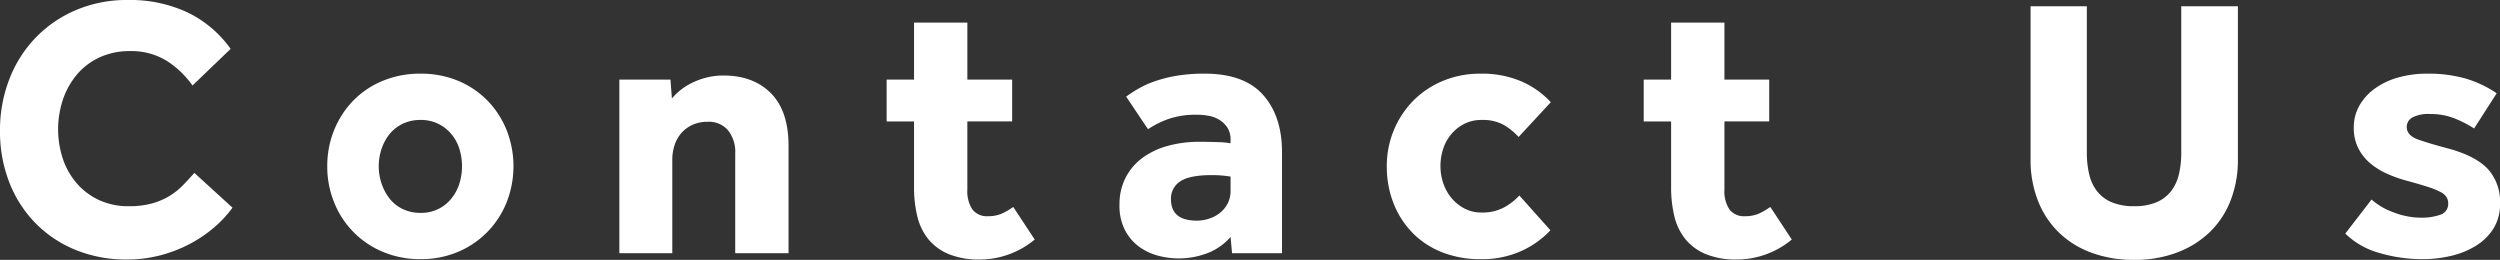
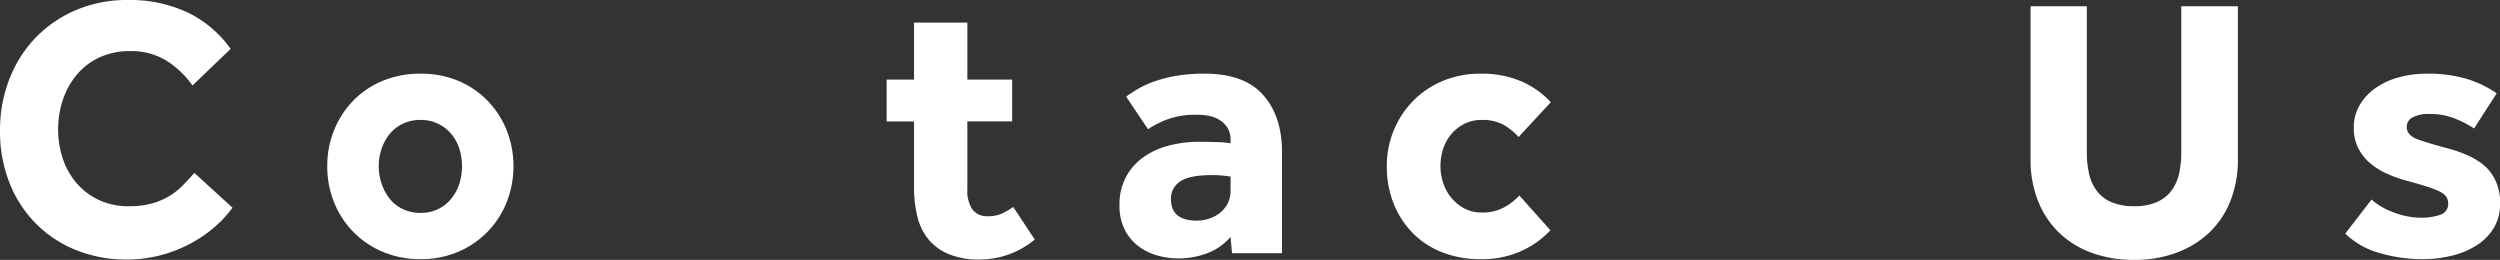
<svg xmlns="http://www.w3.org/2000/svg" width="609.538" height="63.364" viewBox="0 0 609.538 63.364">
  <rect x="0" y="0" width="609.538" height="63.364" fill="#333333" stroke="none" />
  <defs>
    <clipPath id="clip-path">
      <rect id="Rectangle_1" data-name="Rectangle 1" width="609.538" height="63.364" transform="translate(0 0)" fill="none" />
    </clipPath>
  </defs>
  <g id="Group_2" data-name="Group 2" transform="translate(0 0)">
    <g id="Group_1" data-name="Group 1" clip-path="url(#clip-path)">
      <path id="Path_1" data-name="Path 1" d="M56.685,50.637a28.116,28.116,0,0,1-4.6,4.92,32.152,32.152,0,0,1-6,4.017,33.752,33.752,0,0,1-7.13,2.708,31.818,31.818,0,0,1-7.989.992,32.592,32.592,0,0,1-12.546-2.347,28.977,28.977,0,0,1-9.793-6.544,29.4,29.4,0,0,1-6.364-9.929A34.061,34.061,0,0,1,0,31.863a34.269,34.269,0,0,1,2.257-12.5A30.219,30.219,0,0,1,8.621,9.252a29.908,29.908,0,0,1,9.838-6.769A31.577,31.577,0,0,1,31.141,0,33.032,33.032,0,0,1,45.809,3.07a27.647,27.647,0,0,1,10.425,8.845l-9.3,8.936a22.4,22.4,0,0,0-6.409-6.093,16.42,16.42,0,0,0-8.845-2.3,17.347,17.347,0,0,0-7.311,1.49,15.931,15.931,0,0,0-5.507,4.107,18.713,18.713,0,0,0-3.475,6.093,22.961,22.961,0,0,0,0,14.758,17.748,17.748,0,0,0,3.475,5.957,16.176,16.176,0,0,0,5.416,3.971,16.957,16.957,0,0,0,7.131,1.445,20.819,20.819,0,0,0,5.641-.678,16.972,16.972,0,0,0,4.242-1.805,16.618,16.618,0,0,0,3.3-2.618q1.443-1.488,2.8-3.023Z" fill="#fff" />
      <path id="Path_2" data-name="Path 2" d="M79.792,40.527a23.126,23.126,0,0,1,1.67-8.8,22.19,22.19,0,0,1,4.648-7.176,21.407,21.407,0,0,1,7.176-4.829,23.677,23.677,0,0,1,9.252-1.76,23.357,23.357,0,0,1,9.207,1.76,21.513,21.513,0,0,1,7.13,4.829,22.209,22.209,0,0,1,4.649,7.176,24.023,24.023,0,0,1,0,17.6,21.827,21.827,0,0,1-11.779,12.05,22.866,22.866,0,0,1-9.207,1.805,23.179,23.179,0,0,1-9.252-1.805,21.707,21.707,0,0,1-11.824-12.05,23.124,23.124,0,0,1-1.67-8.8M102.538,51.9a9.342,9.342,0,0,0,7.537-3.52,10.977,10.977,0,0,0,1.941-3.656,14.27,14.27,0,0,0,0-8.393,10.5,10.5,0,0,0-1.941-3.612,9.835,9.835,0,0,0-3.2-2.527,9.559,9.559,0,0,0-4.333-.947,9.837,9.837,0,0,0-4.377.947,9.221,9.221,0,0,0-3.205,2.527,11.577,11.577,0,0,0-1.94,3.612,13.326,13.326,0,0,0,0,8.393,12.14,12.14,0,0,0,1.94,3.656,8.981,8.981,0,0,0,3.205,2.573,9.837,9.837,0,0,0,4.377.947" fill="#fff" />
-       <path id="Path_3" data-name="Path 3" d="M151.008,19.406h12.456l.361,4.6a14.867,14.867,0,0,1,5.461-4.062,16.987,16.987,0,0,1,7.086-1.534q7.311,0,11.6,4.332t4.288,12.817V61.739h-13V37.368a8.368,8.368,0,0,0-1.76-5.6,6.1,6.1,0,0,0-4.919-2.076,8.8,8.8,0,0,0-3.791.768,8.019,8.019,0,0,0-2.708,2.03,8.491,8.491,0,0,0-1.625,2.933,11.5,11.5,0,0,0-.541,3.566V61.739H151.008Z" fill="#fff" />
      <path id="Path_4" data-name="Path 4" d="M222.856,29.607h-6.679v-10.2h6.679V5.506h13v13.9h10.921v10.2H235.854v16.7a7.939,7.939,0,0,0,1.218,4.739,4.429,4.429,0,0,0,3.837,1.669,8.025,8.025,0,0,0,3.429-.676,17.245,17.245,0,0,0,2.708-1.58l5.235,7.943a21.031,21.031,0,0,1-13.358,4.874,19.357,19.357,0,0,1-7.582-1.309,12.768,12.768,0,0,1-4.964-3.61,13.9,13.9,0,0,1-2.709-5.551,29.813,29.813,0,0,1-.812-7.221Z" fill="#fff" />
      <path id="Path_5" data-name="Path 5" d="M300.03,57.768a14.152,14.152,0,0,1-5.461,3.882,19.586,19.586,0,0,1-12.1.721,13.909,13.909,0,0,1-4.6-2.121,11.746,11.746,0,0,1-3.52-4.016,12.9,12.9,0,0,1-1.4-6.319,14.174,14.174,0,0,1,1.49-6.589,13.828,13.828,0,0,1,4.107-4.829,18.681,18.681,0,0,1,6.183-2.933,28.7,28.7,0,0,1,7.717-.993q2.254,0,4.559.09a18.808,18.808,0,0,1,3.023.271v-.9a5.263,5.263,0,0,0-.677-2.753,6.028,6.028,0,0,0-1.8-1.9,7.349,7.349,0,0,0-2.573-1.084,14.379,14.379,0,0,0-3.069-.315,20.356,20.356,0,0,0-7.175,1.083A23.182,23.182,0,0,0,279.9,31.5l-5.326-7.943a34.212,34.212,0,0,1,3.069-1.985,23.3,23.3,0,0,1,4.062-1.806,32.951,32.951,0,0,1,5.281-1.309,40.717,40.717,0,0,1,6.724-.5q9.657,0,14.261,5.191t4.6,13.945V61.74H300.391Zm0-14.713q-.453-.089-1.715-.226a27.77,27.77,0,0,0-2.888-.134q-5.416,0-7.672,1.534a4.939,4.939,0,0,0-2.257,4.333q0,5.235,6.318,5.234a9.5,9.5,0,0,0,3.024-.5,8.394,8.394,0,0,0,2.618-1.4,7.187,7.187,0,0,0,1.85-2.256,6.619,6.619,0,0,0,.722-3.159Z" fill="#fff" />
      <path id="Path_6" data-name="Path 6" d="M378.017,56.143a22.277,22.277,0,0,1-6.9,4.965,23.086,23.086,0,0,1-10.155,2.076,25.094,25.094,0,0,1-9.342-1.67,20.639,20.639,0,0,1-7.176-4.693,21.561,21.561,0,0,1-4.648-7.176,24.2,24.2,0,0,1-1.67-9.117,22.6,22.6,0,0,1,6.454-15.976,21.9,21.9,0,0,1,7.221-4.829,23.438,23.438,0,0,1,9.161-1.761,24.4,24.4,0,0,1,10.019,1.9,21.29,21.29,0,0,1,7.131,5.055L370.254,33.4a15.345,15.345,0,0,0-3.52-2.889,10.512,10.512,0,0,0-5.506-1.263,9.069,9.069,0,0,0-4.2.947,10.243,10.243,0,0,0-3.159,2.482,10.6,10.6,0,0,0-1.986,3.566,13.482,13.482,0,0,0-.677,4.287,12.912,12.912,0,0,0,.677,4.107,11.081,11.081,0,0,0,1.986,3.611,10.486,10.486,0,0,0,3.159,2.572,8.72,8.72,0,0,0,4.2.993,11,11,0,0,0,5.6-1.309,14.383,14.383,0,0,0,3.61-2.843Z" fill="#fff" />
-       <path id="Path_7" data-name="Path 7" d="M407.441,29.607h-6.679v-10.2h6.679V5.506h13v13.9H431.36v10.2H420.439v16.7a7.939,7.939,0,0,0,1.218,4.739,4.429,4.429,0,0,0,3.837,1.669,8.025,8.025,0,0,0,3.429-.676,17.245,17.245,0,0,0,2.708-1.58l5.235,7.943a21.03,21.03,0,0,1-13.358,4.874,19.357,19.357,0,0,1-7.582-1.309,12.768,12.768,0,0,1-4.964-3.61,13.9,13.9,0,0,1-2.709-5.551,29.814,29.814,0,0,1-.812-7.221Z" fill="#fff" />
      <path id="Path_8" data-name="Path 8" d="M495.086,1.534h13.72V37.188a22.526,22.526,0,0,0,.587,5.37,10.6,10.6,0,0,0,1.94,4.108,8.914,8.914,0,0,0,3.565,2.662,13.879,13.879,0,0,0,5.461.948,13.616,13.616,0,0,0,5.371-.948,8.914,8.914,0,0,0,3.565-2.662,10.616,10.616,0,0,0,1.941-4.108,22.577,22.577,0,0,0,.587-5.37V1.534h13.81V38.9a27.116,27.116,0,0,1-1.76,9.929,21.506,21.506,0,0,1-5.055,7.717,23.288,23.288,0,0,1-7.988,5.009,28.959,28.959,0,0,1-10.471,1.806,29.609,29.609,0,0,1-10.47-1.761A22.4,22.4,0,0,1,501.9,56.6a21.96,21.96,0,0,1-5.055-7.763,27.117,27.117,0,0,1-1.76-9.929Z" fill="#fff" />
      <path id="Path_9" data-name="Path 9" d="M578.217,48.651a16.628,16.628,0,0,0,5.461,3.159,18.632,18.632,0,0,0,6.544,1.264,13.539,13.539,0,0,0,4.784-.723,2.741,2.741,0,0,0,1.9-2.8,2.839,2.839,0,0,0-.407-1.489,3.8,3.8,0,0,0-1.489-1.264,18.986,18.986,0,0,0-3.024-1.218q-1.942-.63-4.919-1.444a32.579,32.579,0,0,1-4.829-1.67,17.422,17.422,0,0,1-4.243-2.573,11.882,11.882,0,0,1-2.978-3.7,10.781,10.781,0,0,1-1.129-5.055,10.721,10.721,0,0,1,1.354-5.371,13.231,13.231,0,0,1,3.747-4.151,17.767,17.767,0,0,1,5.686-2.708,25.52,25.52,0,0,1,7.086-.948,33.112,33.112,0,0,1,9.477,1.218,26.86,26.86,0,0,1,7.492,3.566l-5.506,8.575a28.032,28.032,0,0,0-4.739-2.438,15.835,15.835,0,0,0-6-1.083,8.373,8.373,0,0,0-4.333.858,2.616,2.616,0,0,0-1.354,2.3q0,2.076,2.8,3.069t7.582,2.256q6.5,1.808,9.433,4.965a11.852,11.852,0,0,1,2.933,8.394,11.193,11.193,0,0,1-1.579,6.047,13.153,13.153,0,0,1-4.243,4.2,20.1,20.1,0,0,1-6.047,2.483,29.465,29.465,0,0,1-6.906.812,36.778,36.778,0,0,1-10.74-1.534,19.258,19.258,0,0,1-8.214-4.694Z" fill="#fff" />
    </g>
  </g>
</svg>